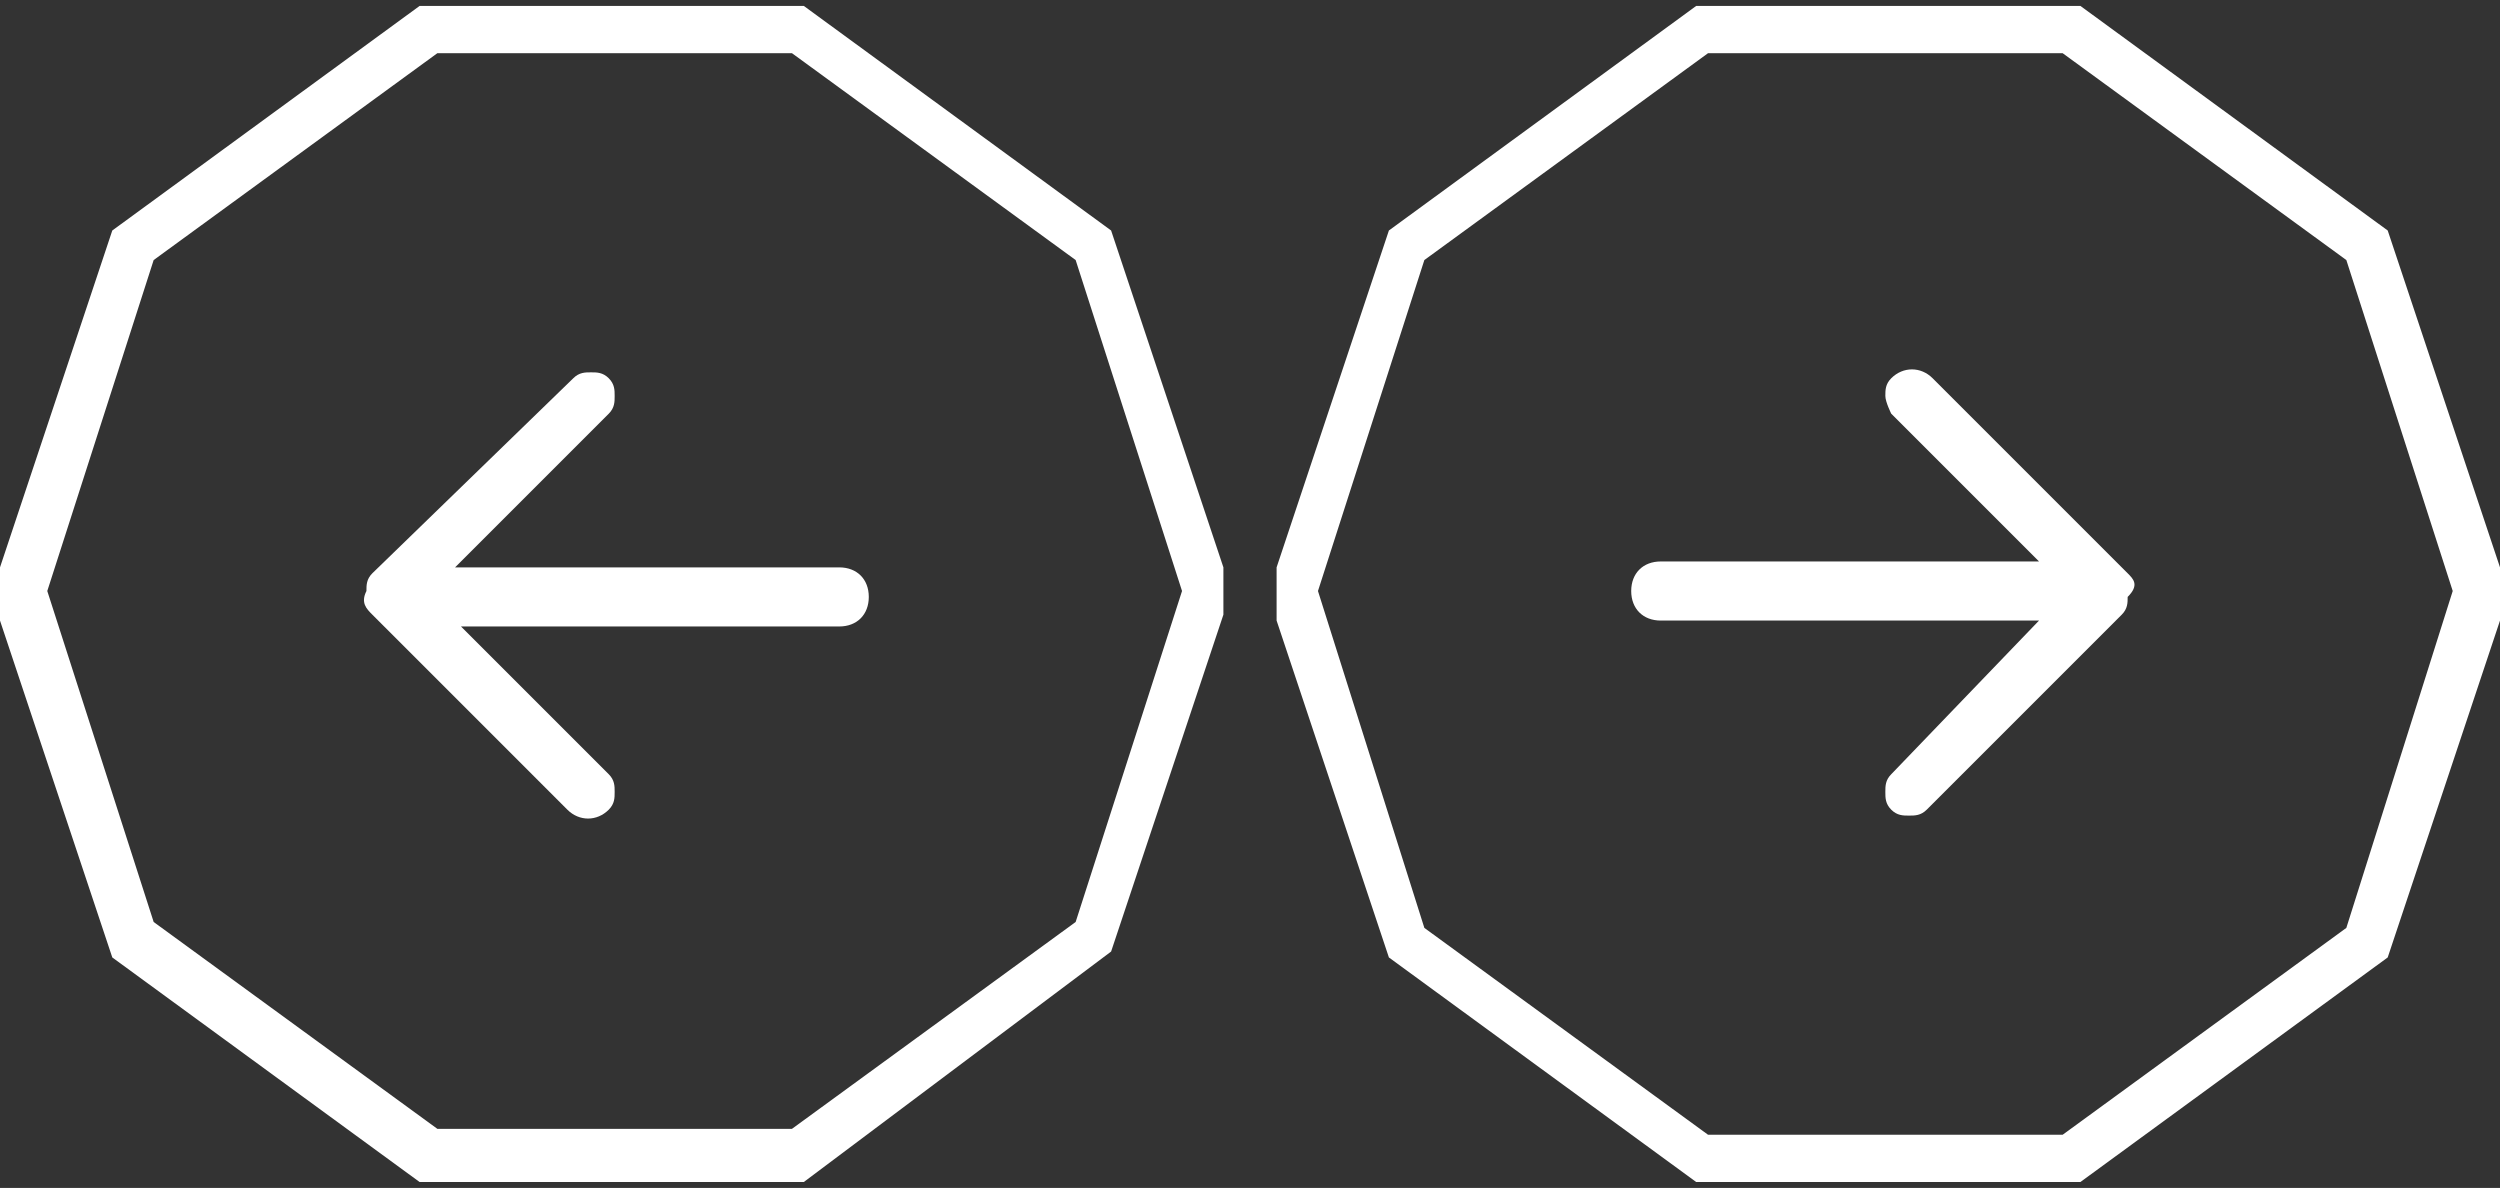
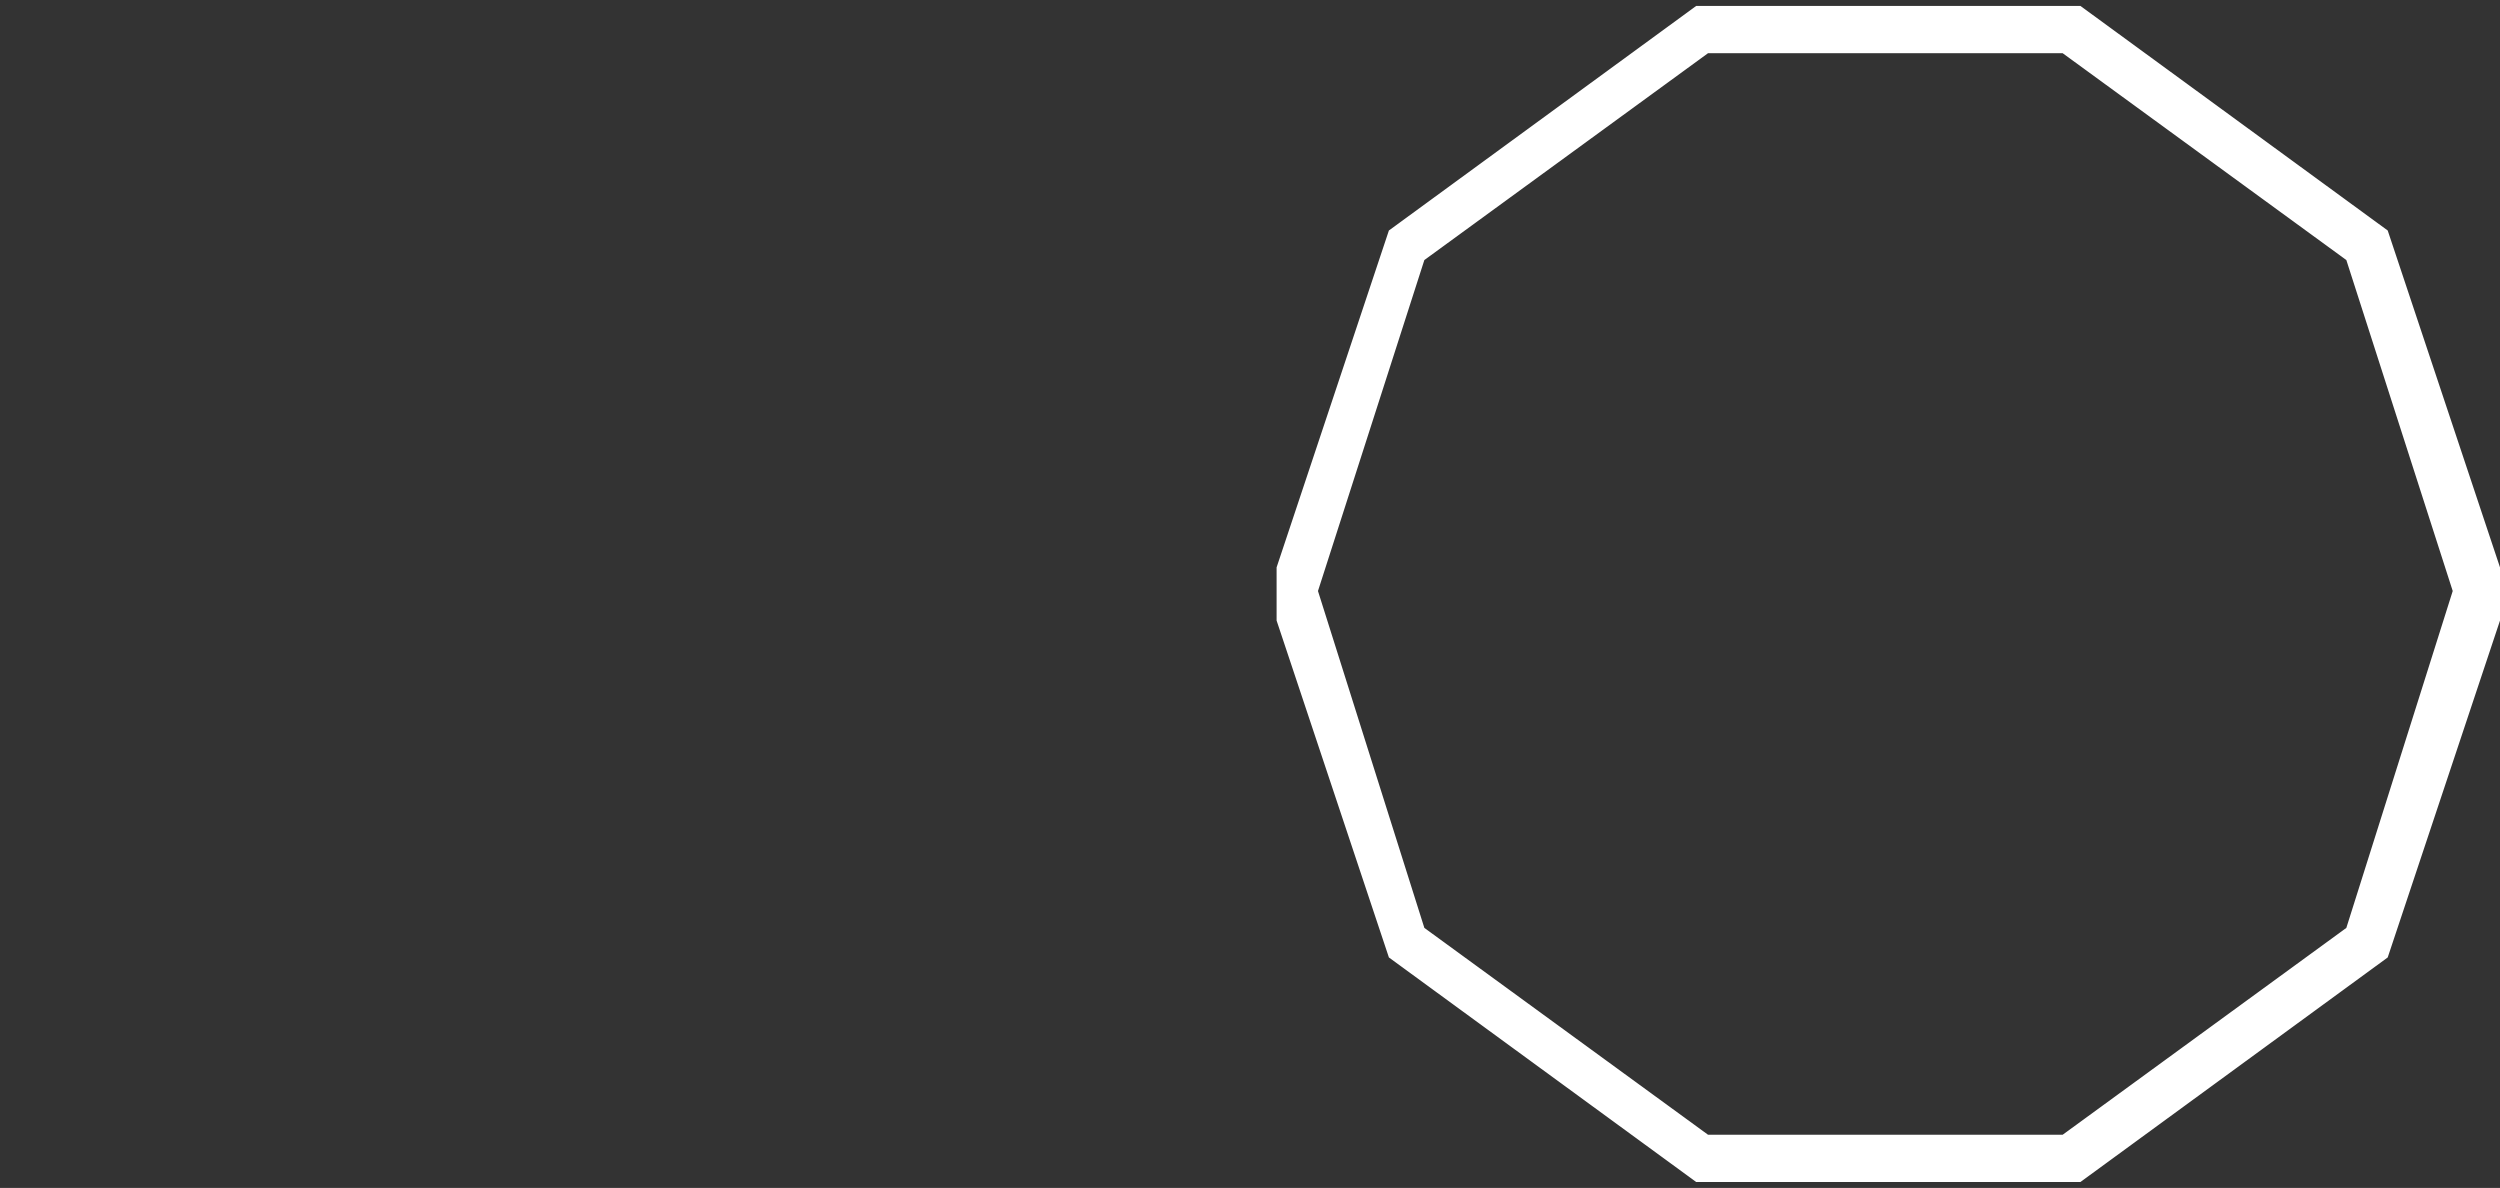
<svg xmlns="http://www.w3.org/2000/svg" version="1.1" id="Слой_1" x="0px" y="0px" viewBox="0 0 42.3 20.1" style="enable-background:new 0 0 42.3 20.1;" xml:space="preserve">
  <rect x="0" y="0" width="42.3" height="20.1" fill="#333333" stroke="none" />
  <style type="text/css">
	.st0{fill:#FFFFFF;}
</style>
  <title>icon-polygon 2</title>
  <g>
-     <path class="st0" d="M0,10.5l1.9,5.7L7.1,20h6.5l5.2-3.9l1.9-5.7V9.6l-1.9-5.7l-5.2-3.8H7.1L1.9,3.9L0,9.6V10.5z M2.6,4.4l4.8-3.5   h6l4.8,3.5l1.8,5.6l-1.8,5.6l-4.8,3.5h-6l-4.8-3.5l-1.8-5.6L2.6,4.4z" />
-     <path class="st0" d="M6.3,10.4l3.3,3.3c0.2,0.2,0.5,0.2,0.7,0c0.1-0.1,0.1-0.2,0.1-0.3s0-0.2-0.1-0.3l-2.5-2.5h6.4   c0.3,0,0.5-0.2,0.5-0.5c0-0.3-0.2-0.5-0.5-0.5H7.7L10.3,7c0.1-0.1,0.1-0.2,0.1-0.3s0-0.2-0.1-0.3c-0.1-0.1-0.2-0.1-0.3-0.1   c-0.1,0-0.2,0-0.3,0.1L6.3,9.7c-0.1,0.1-0.1,0.2-0.1,0.3C6.1,10.2,6.2,10.3,6.3,10.4z" />
-   </g>
+     </g>
  <path class="st0" d="M42.3,9.6l-1.9-5.7l-5.2-3.8h-6.5l-5.2,3.8l-1.9,5.7v0.9l1.9,5.7l5.2,3.8h6.5l5.2-3.8l1.9-5.7V9.6z M39.7,15.7  l-4.8,3.5h-6l-4.8-3.5L22.3,10l1.8-5.6l4.8-3.5h6l4.8,3.5l1.8,5.6L39.7,15.7z" />
-   <path class="st0" d="M36,9.7l-3.3-3.3c-0.2-0.2-0.5-0.2-0.7,0c-0.1,0.1-0.1,0.2-0.1,0.3S32,7,32,7l2.5,2.5h-6.4  c-0.3,0-0.5,0.2-0.5,0.5c0,0.3,0.2,0.5,0.5,0.5h6.4L32,13.1c-0.1,0.1-0.1,0.2-0.1,0.3s0,0.2,0.1,0.3c0.1,0.1,0.2,0.1,0.3,0.1  c0.1,0,0.2,0,0.3-0.1l3.3-3.3c0.1-0.1,0.1-0.2,0.1-0.3C36.2,9.9,36.1,9.8,36,9.7z" />
</svg>